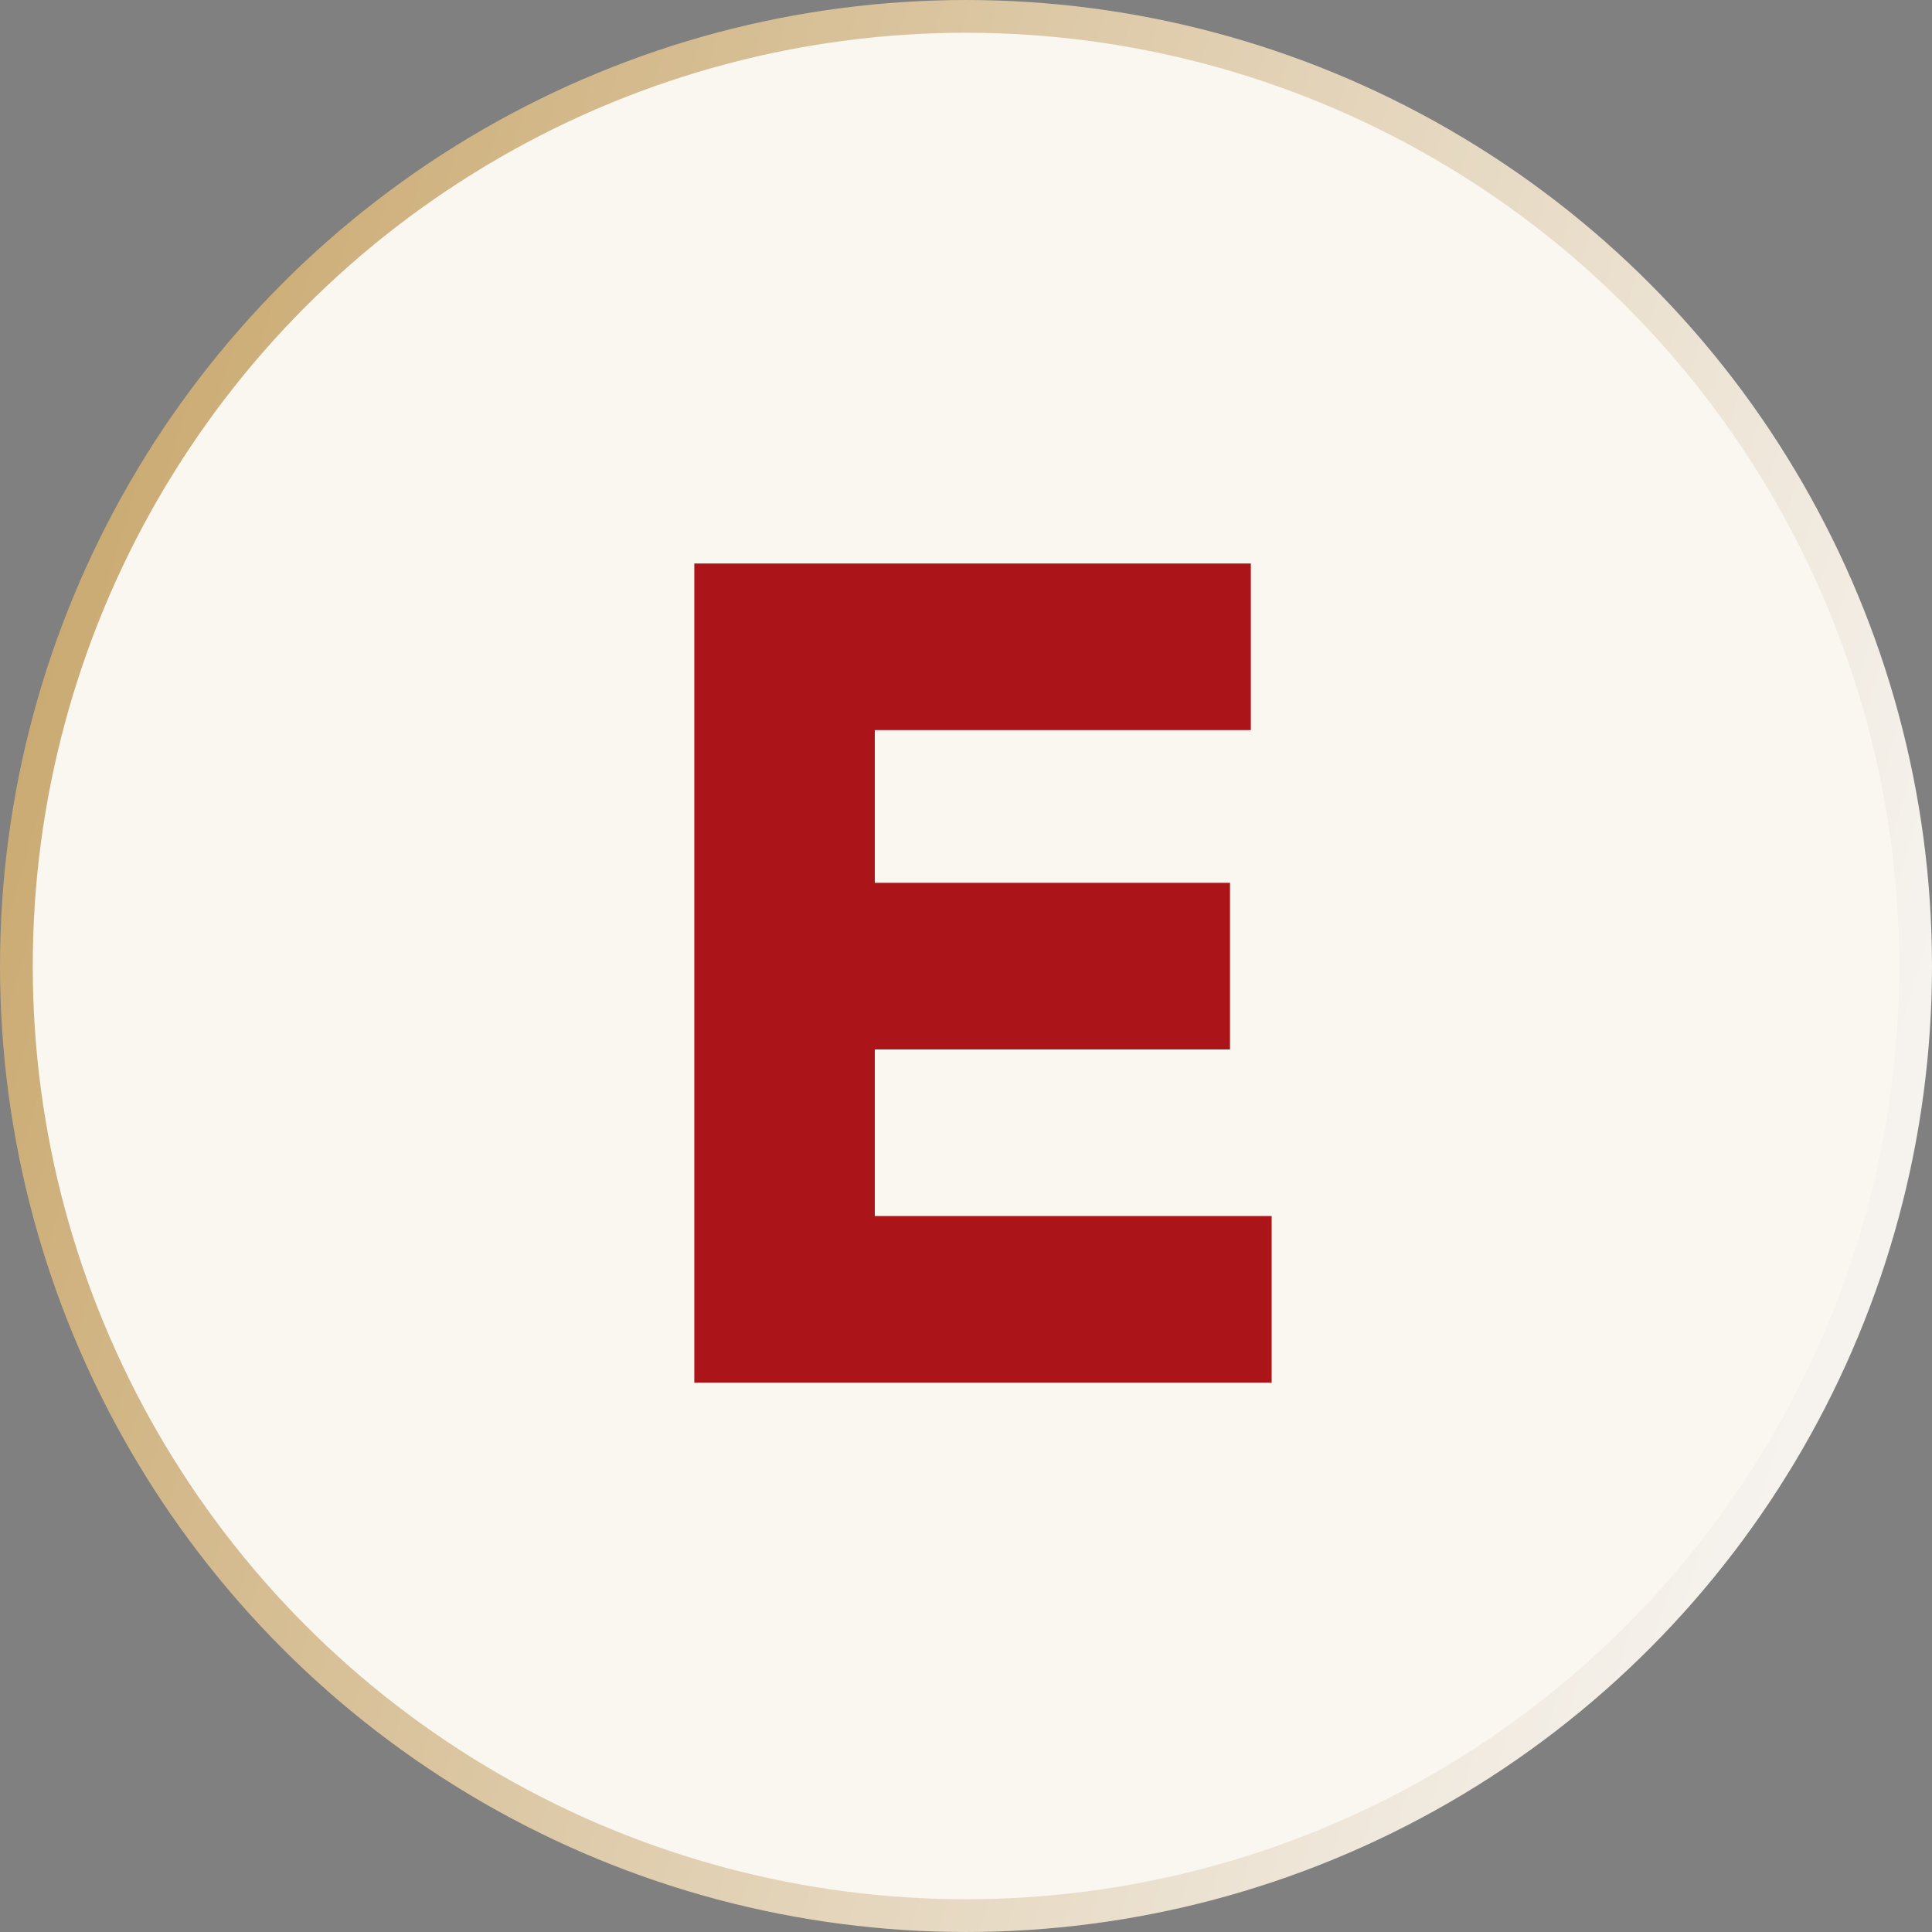
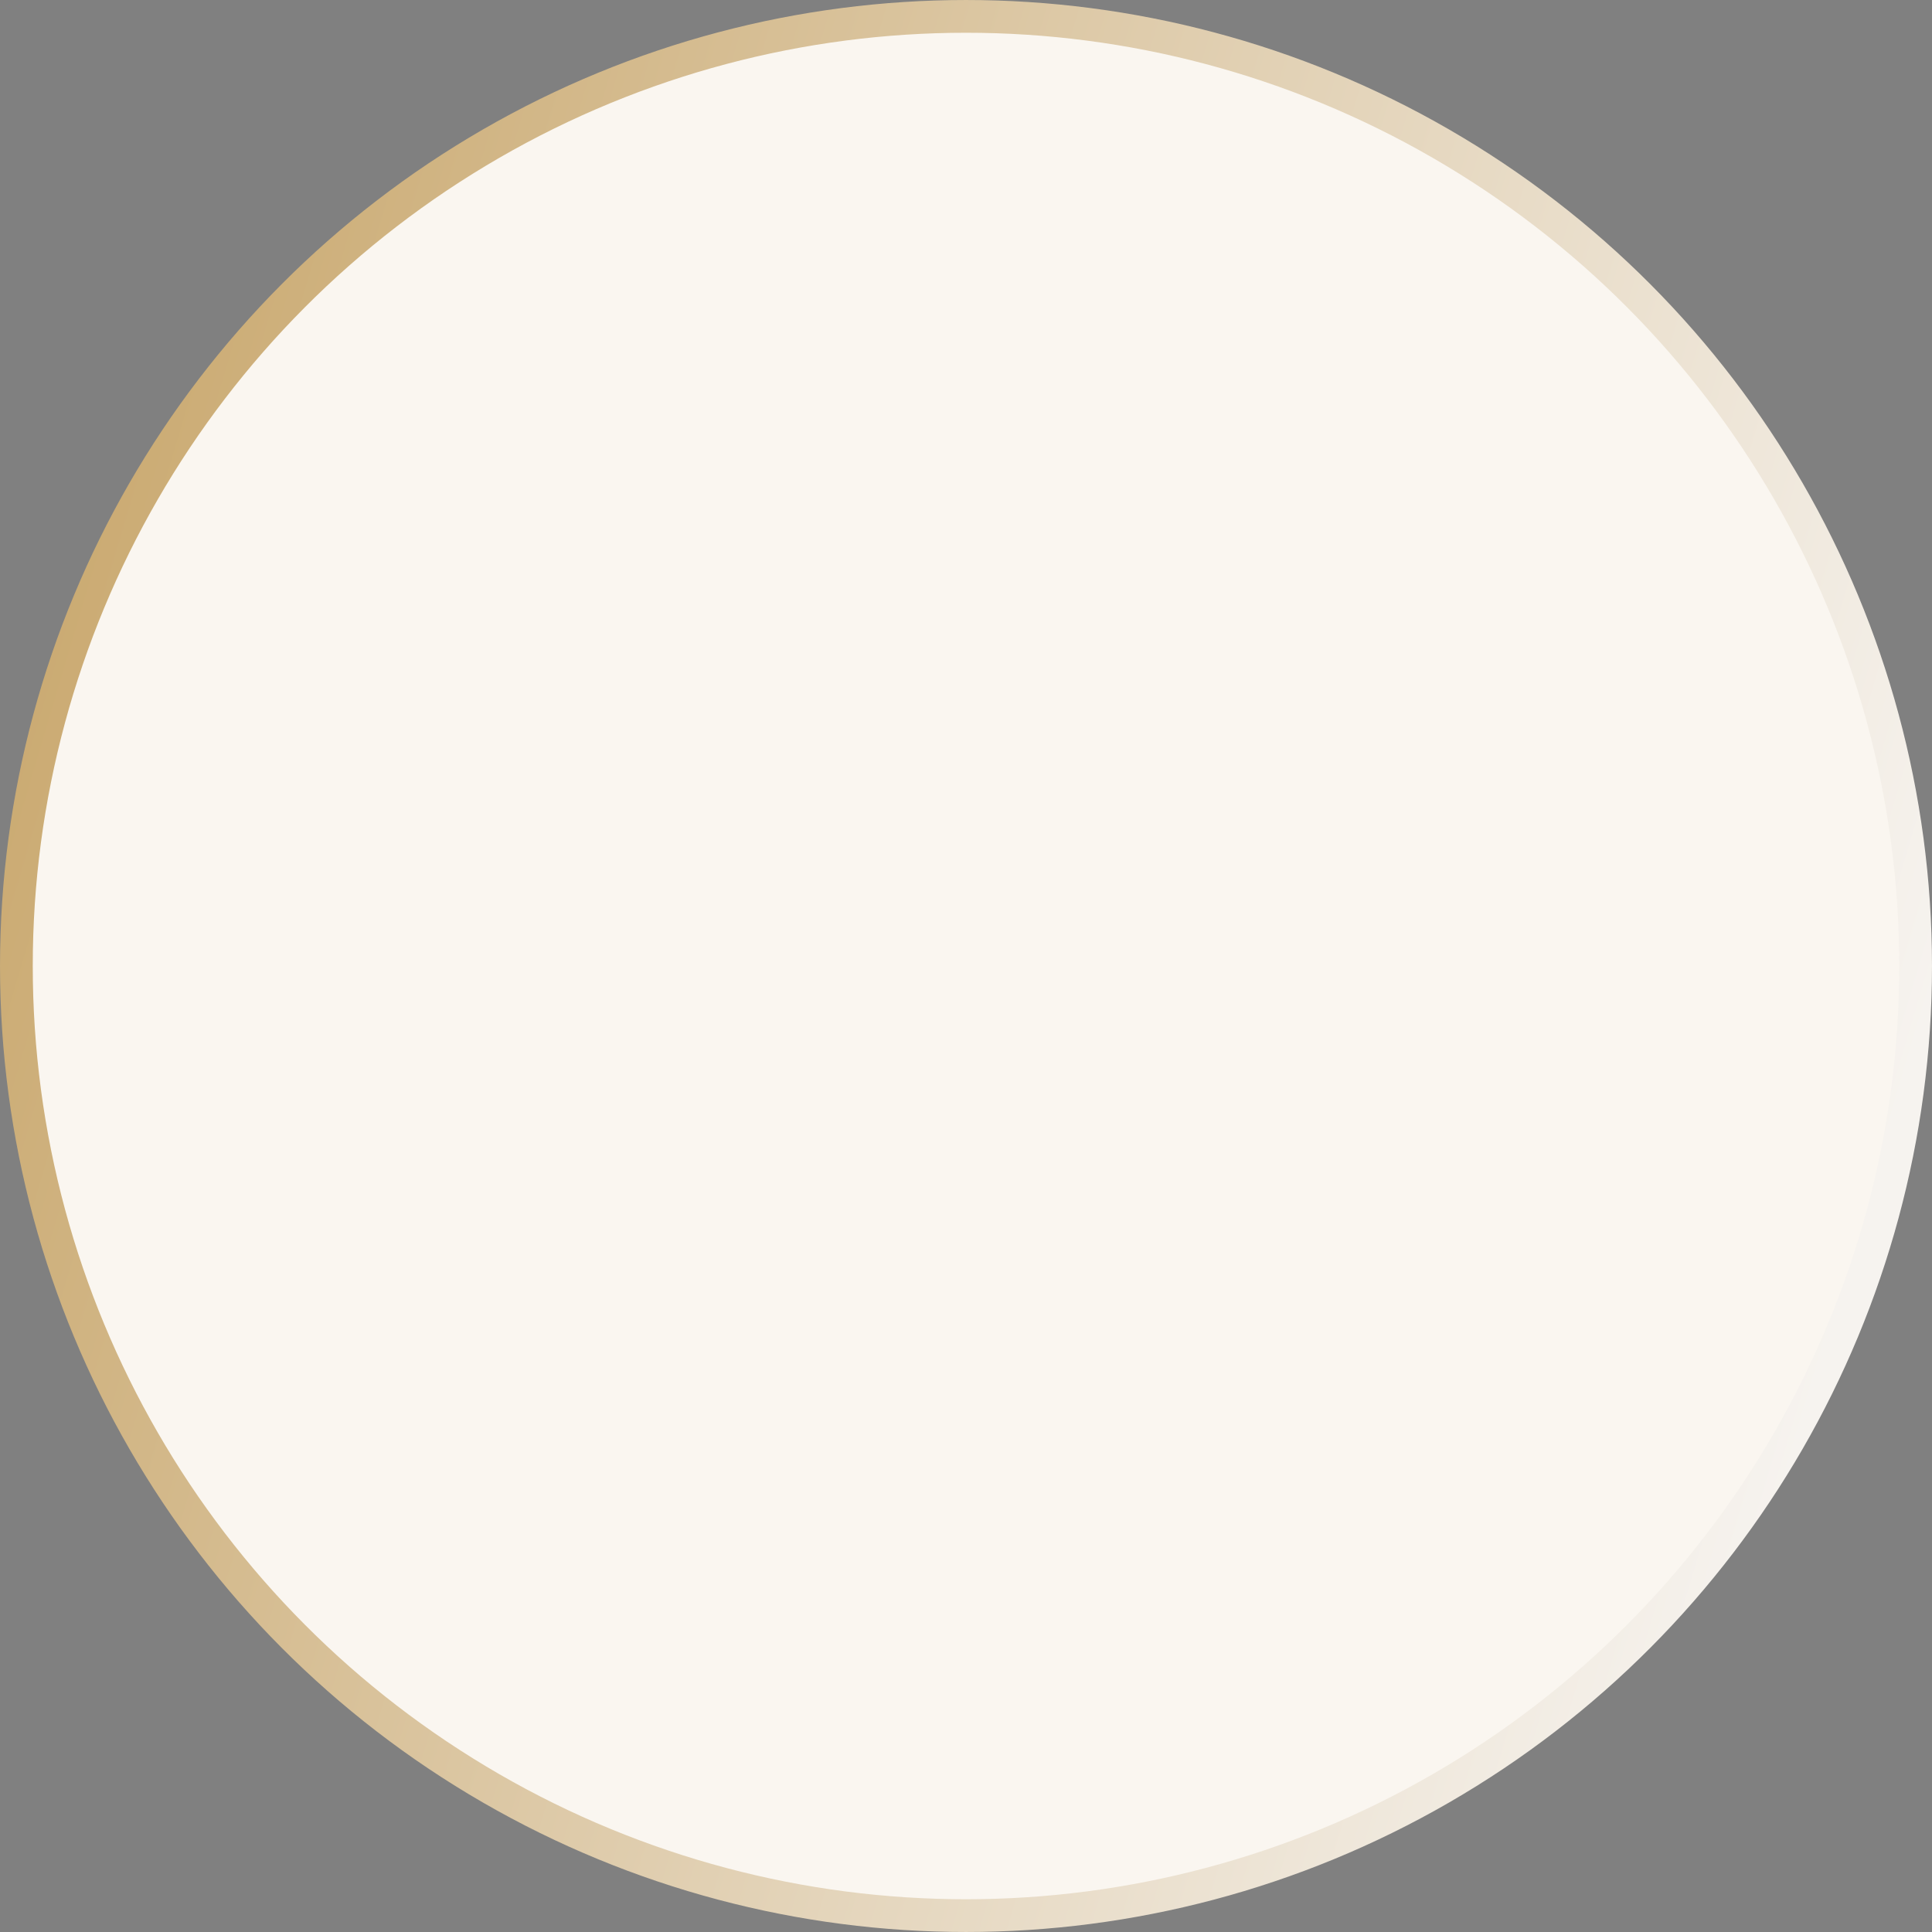
<svg xmlns="http://www.w3.org/2000/svg" width="96" height="96" viewBox="0 0 96 96" fill="none">
  <rect x="0" y="0" width="96" height="96" fill="#808080" stroke="none" />
  <circle cx="48" cy="48" r="47.186" fill="#FAF6F0" stroke="url(#paint0_linear_1523_290)" stroke-width="1.627" />
-   <path d="M34.5 28H62.153V36.279H43.468V43.867H61.118V52.146H43.468V60.424H63.188V68.703H34.5V28Z" fill="#AB151A" />
  <defs>
    <linearGradient id="paint0_linear_1523_290" x1="1.728" y1="34.109" x2="92.645" y2="61.077" gradientUnits="userSpaceOnUse">
      <stop stop-color="#CBAB73" />
      <stop offset="1" stop-color="#F6F3EF" />
    </linearGradient>
  </defs>
</svg>